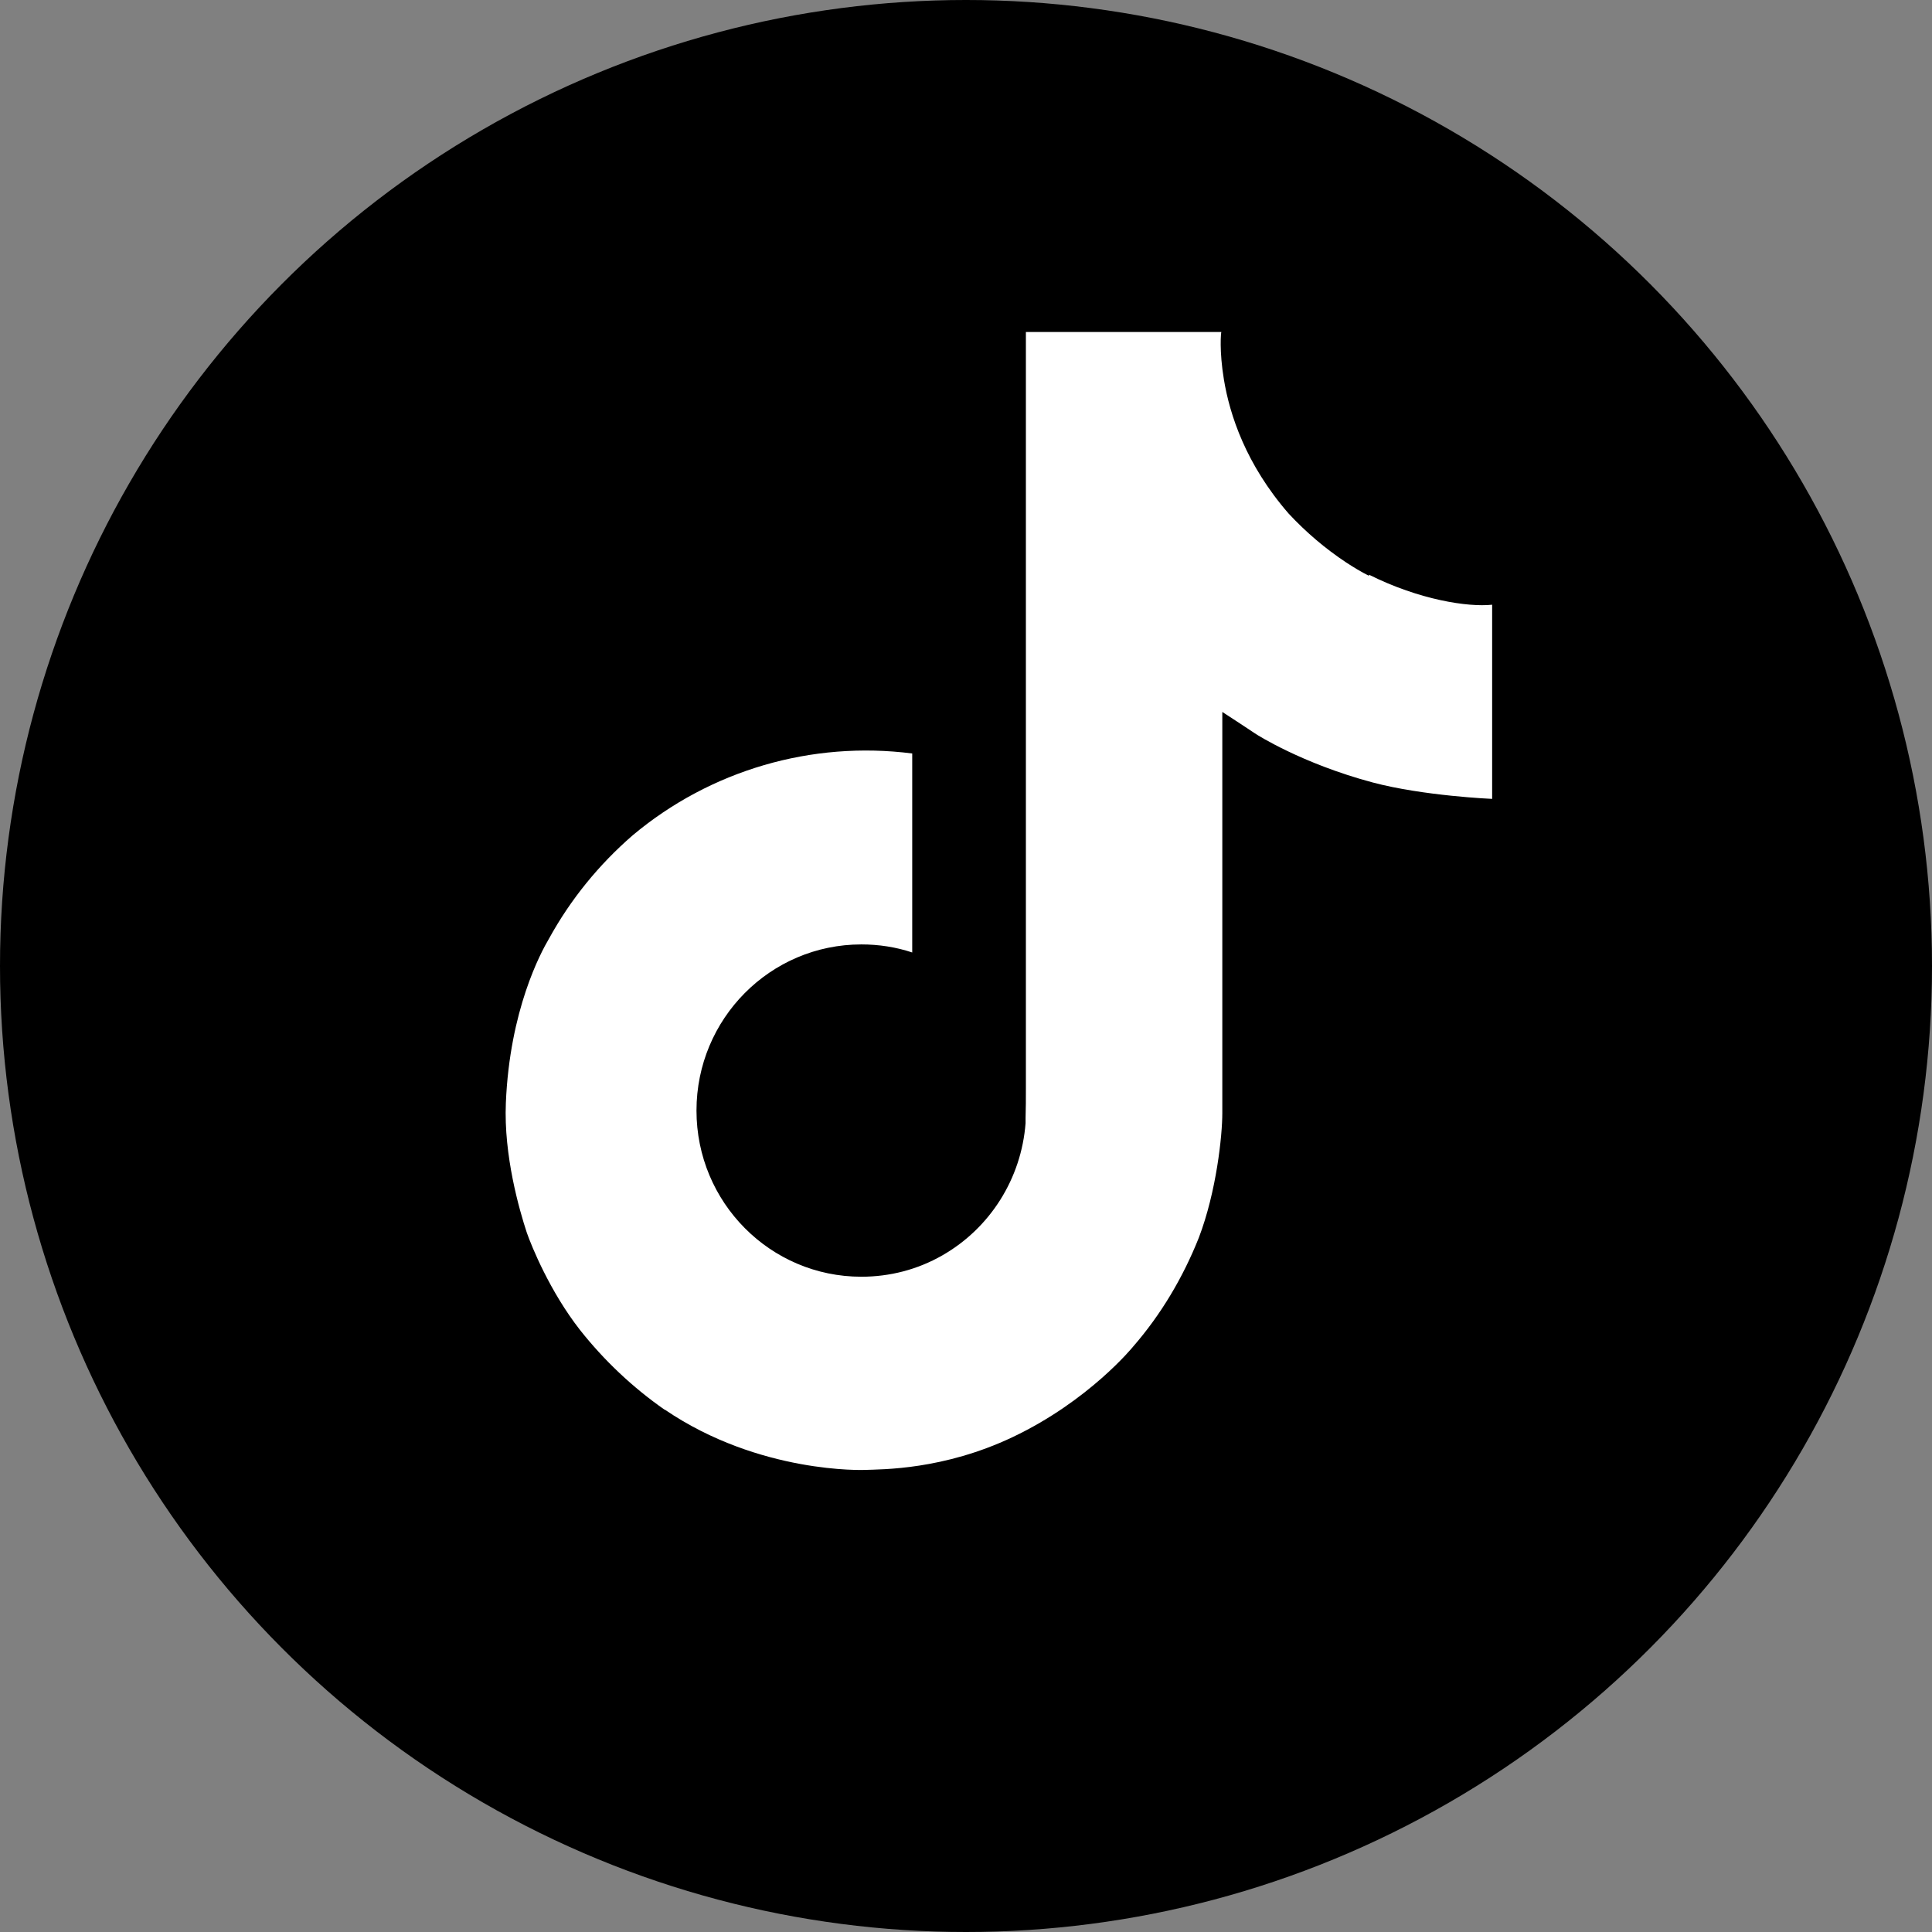
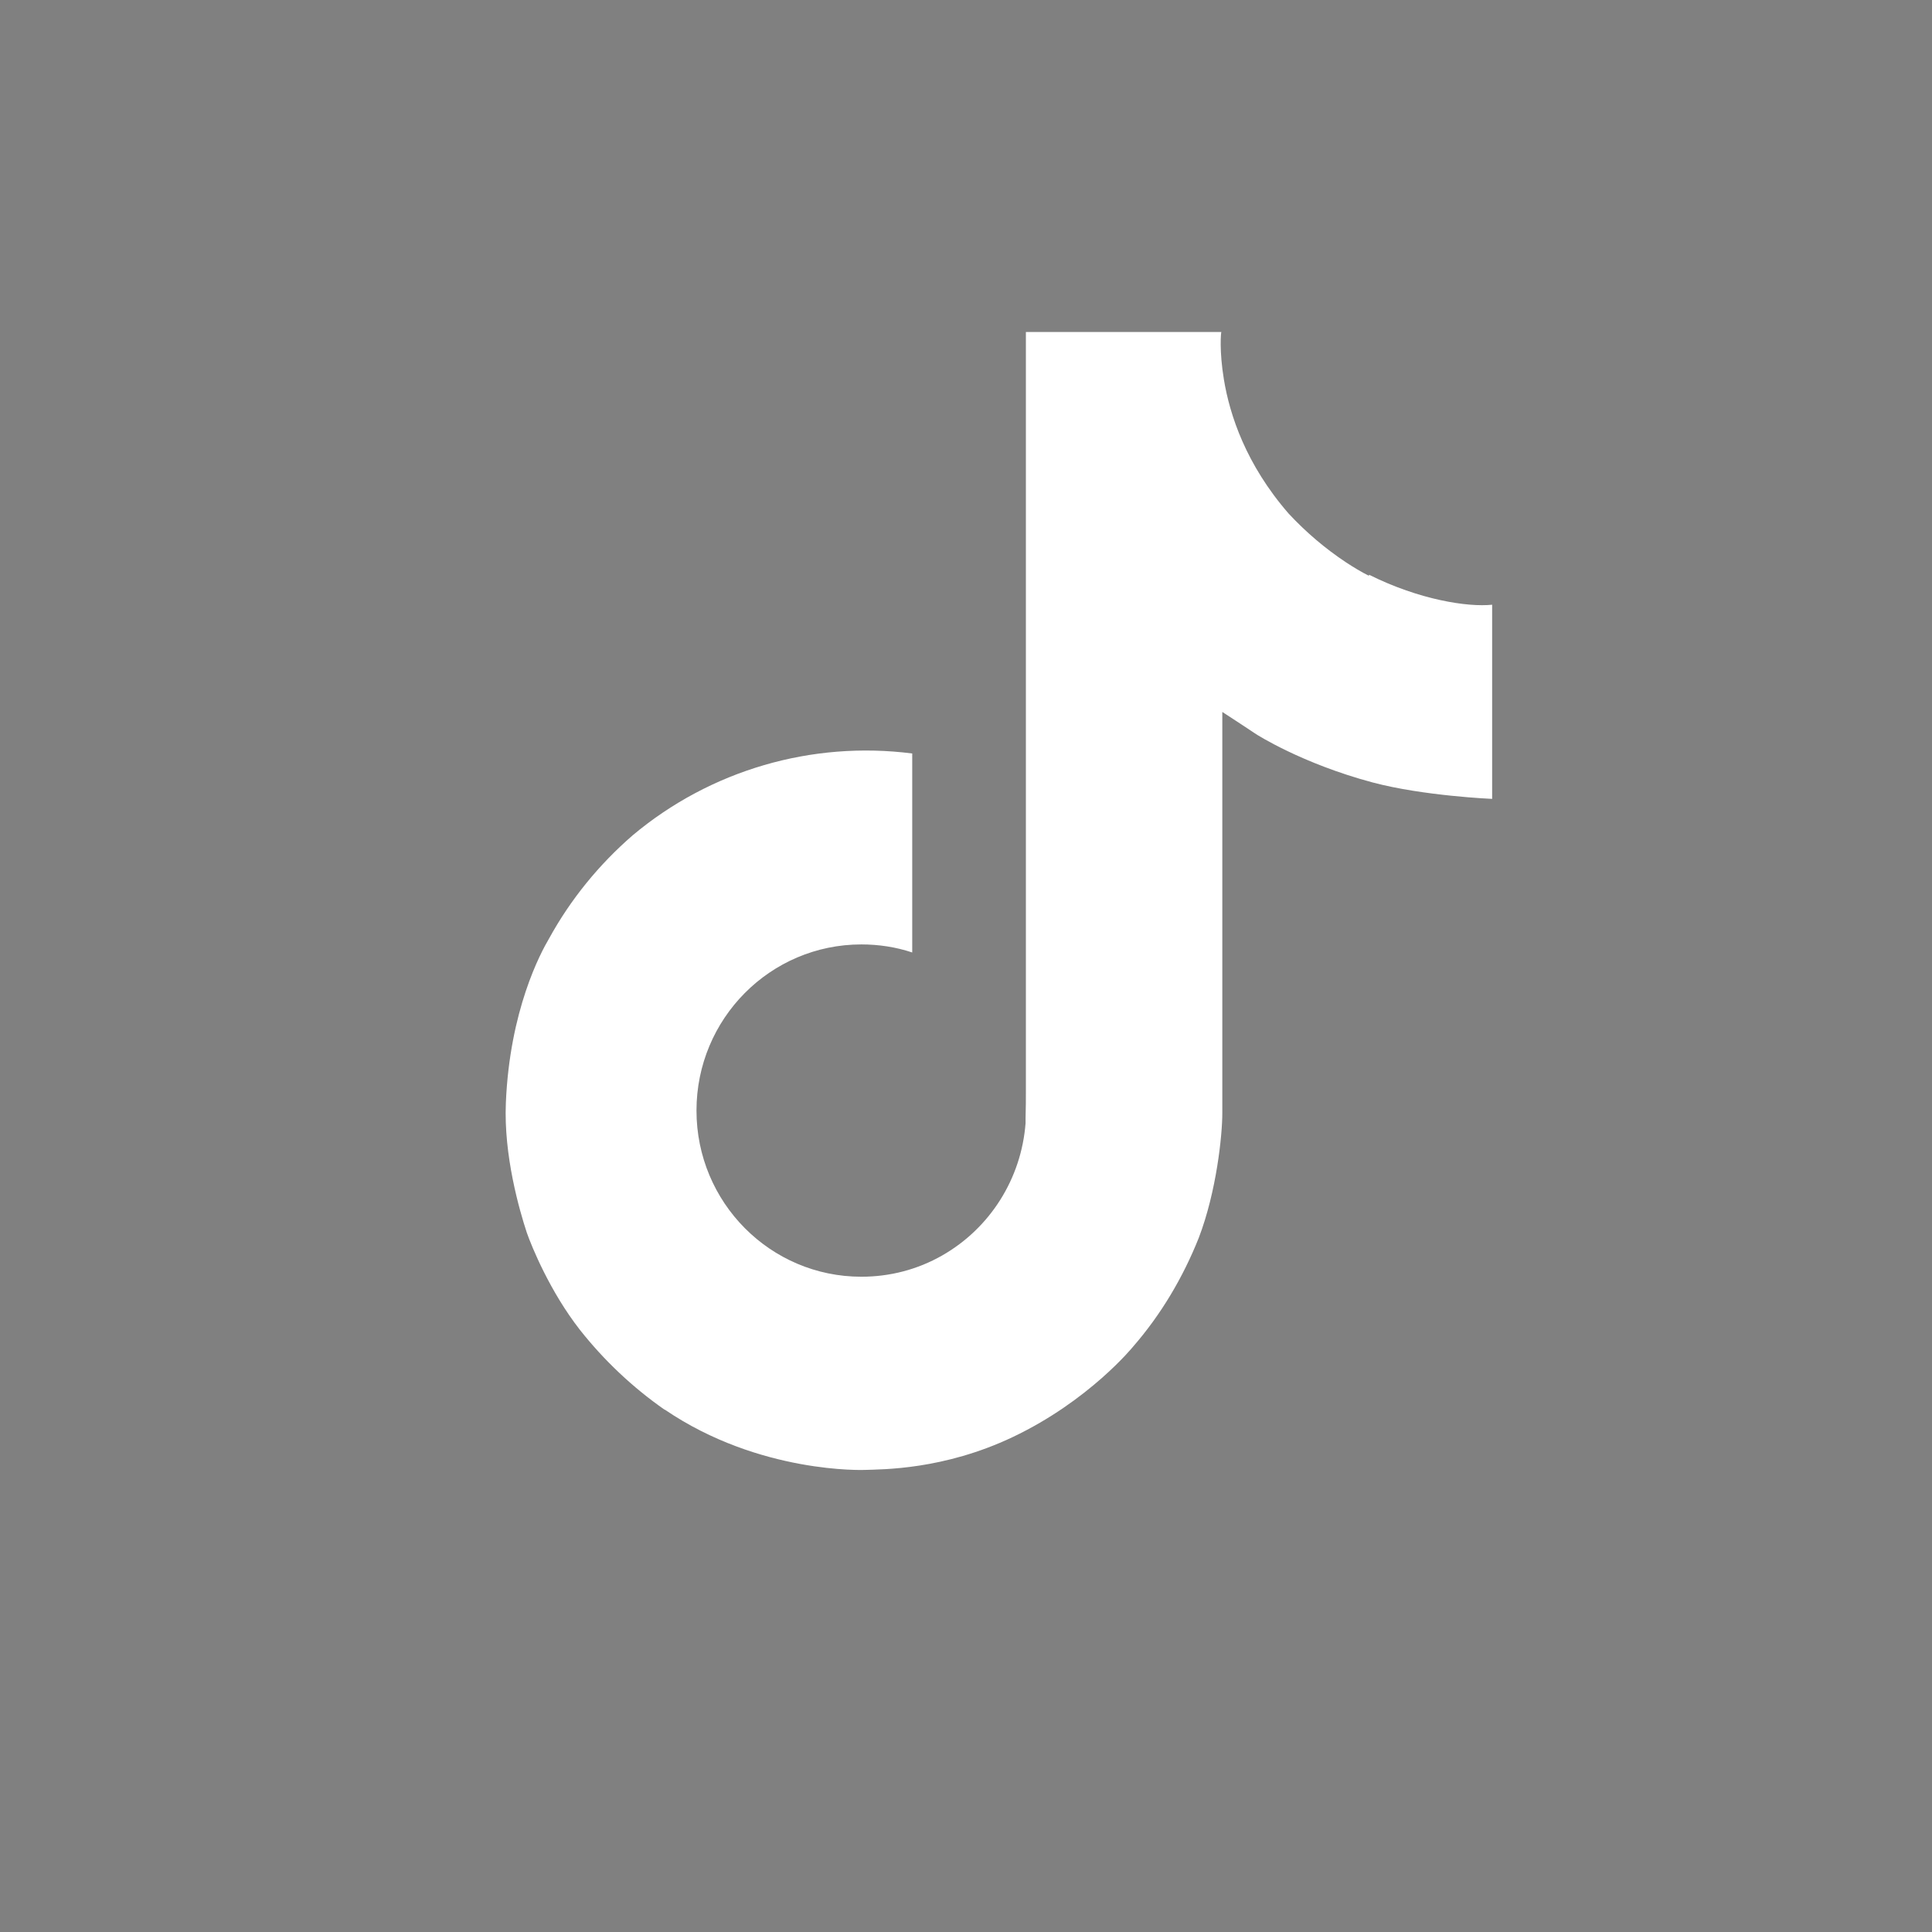
<svg xmlns="http://www.w3.org/2000/svg" id="Layer_2" data-name="Layer 2" viewBox="0 0 60 60">
  <rect x="0" y="0" width="60" height="60" fill="#808080" stroke="none" />
  <defs>
    <style>
      .cls-1 {
        fill: #fff;
      }
    </style>
  </defs>
  <g id="Layer_2-2" data-name="Layer 2">
    <g>
-       <circle cx="30" cy="30" r="30" />
      <path class="cls-1" d="M42.51,17.88c-.24-.12-.47-.26-.7-.41-.65-.43-1.25-.94-1.79-1.52-1.33-1.53-1.83-3.07-2.01-4.16h0c-.15-.9-.09-1.48-.08-1.48h-6.07v23.48c0,.32,0,.63-.01.93,0,.04,0,.07,0,.11,0,.02,0,.03,0,.05h0c-.13,1.72-1.1,3.26-2.59,4.11-.77.44-1.63.66-2.51.66-2.83,0-5.12-2.31-5.12-5.16s2.29-5.16,5.12-5.16c.54,0,1.07.08,1.58.25v-6.18c-3.12-.4-6.27.52-8.68,2.54-1.05.91-1.93,1.99-2.6,3.21-.26.44-1.22,2.22-1.34,5.1-.07,1.64.42,3.33.65,4.03h0c.15.43.72,1.83,1.65,3.02.75.95,1.64,1.79,2.63,2.48h0s.01,0,.01,0c2.94,2,6.2,1.87,6.2,1.87.56-.02,2.45,0,4.6-1.02,2.38-1.13,3.74-2.81,3.74-2.81.87-1,1.55-2.15,2.04-3.38.55-1.44.73-3.18.73-3.87v-12.46c.07.04,1.05.69,1.05.69,0,0,1.41.91,3.62,1.5,1.58.42,3.71.51,3.71.51v-6.03c-.75.08-2.26-.15-3.82-.93Z" />
    </g>
  </g>
</svg>